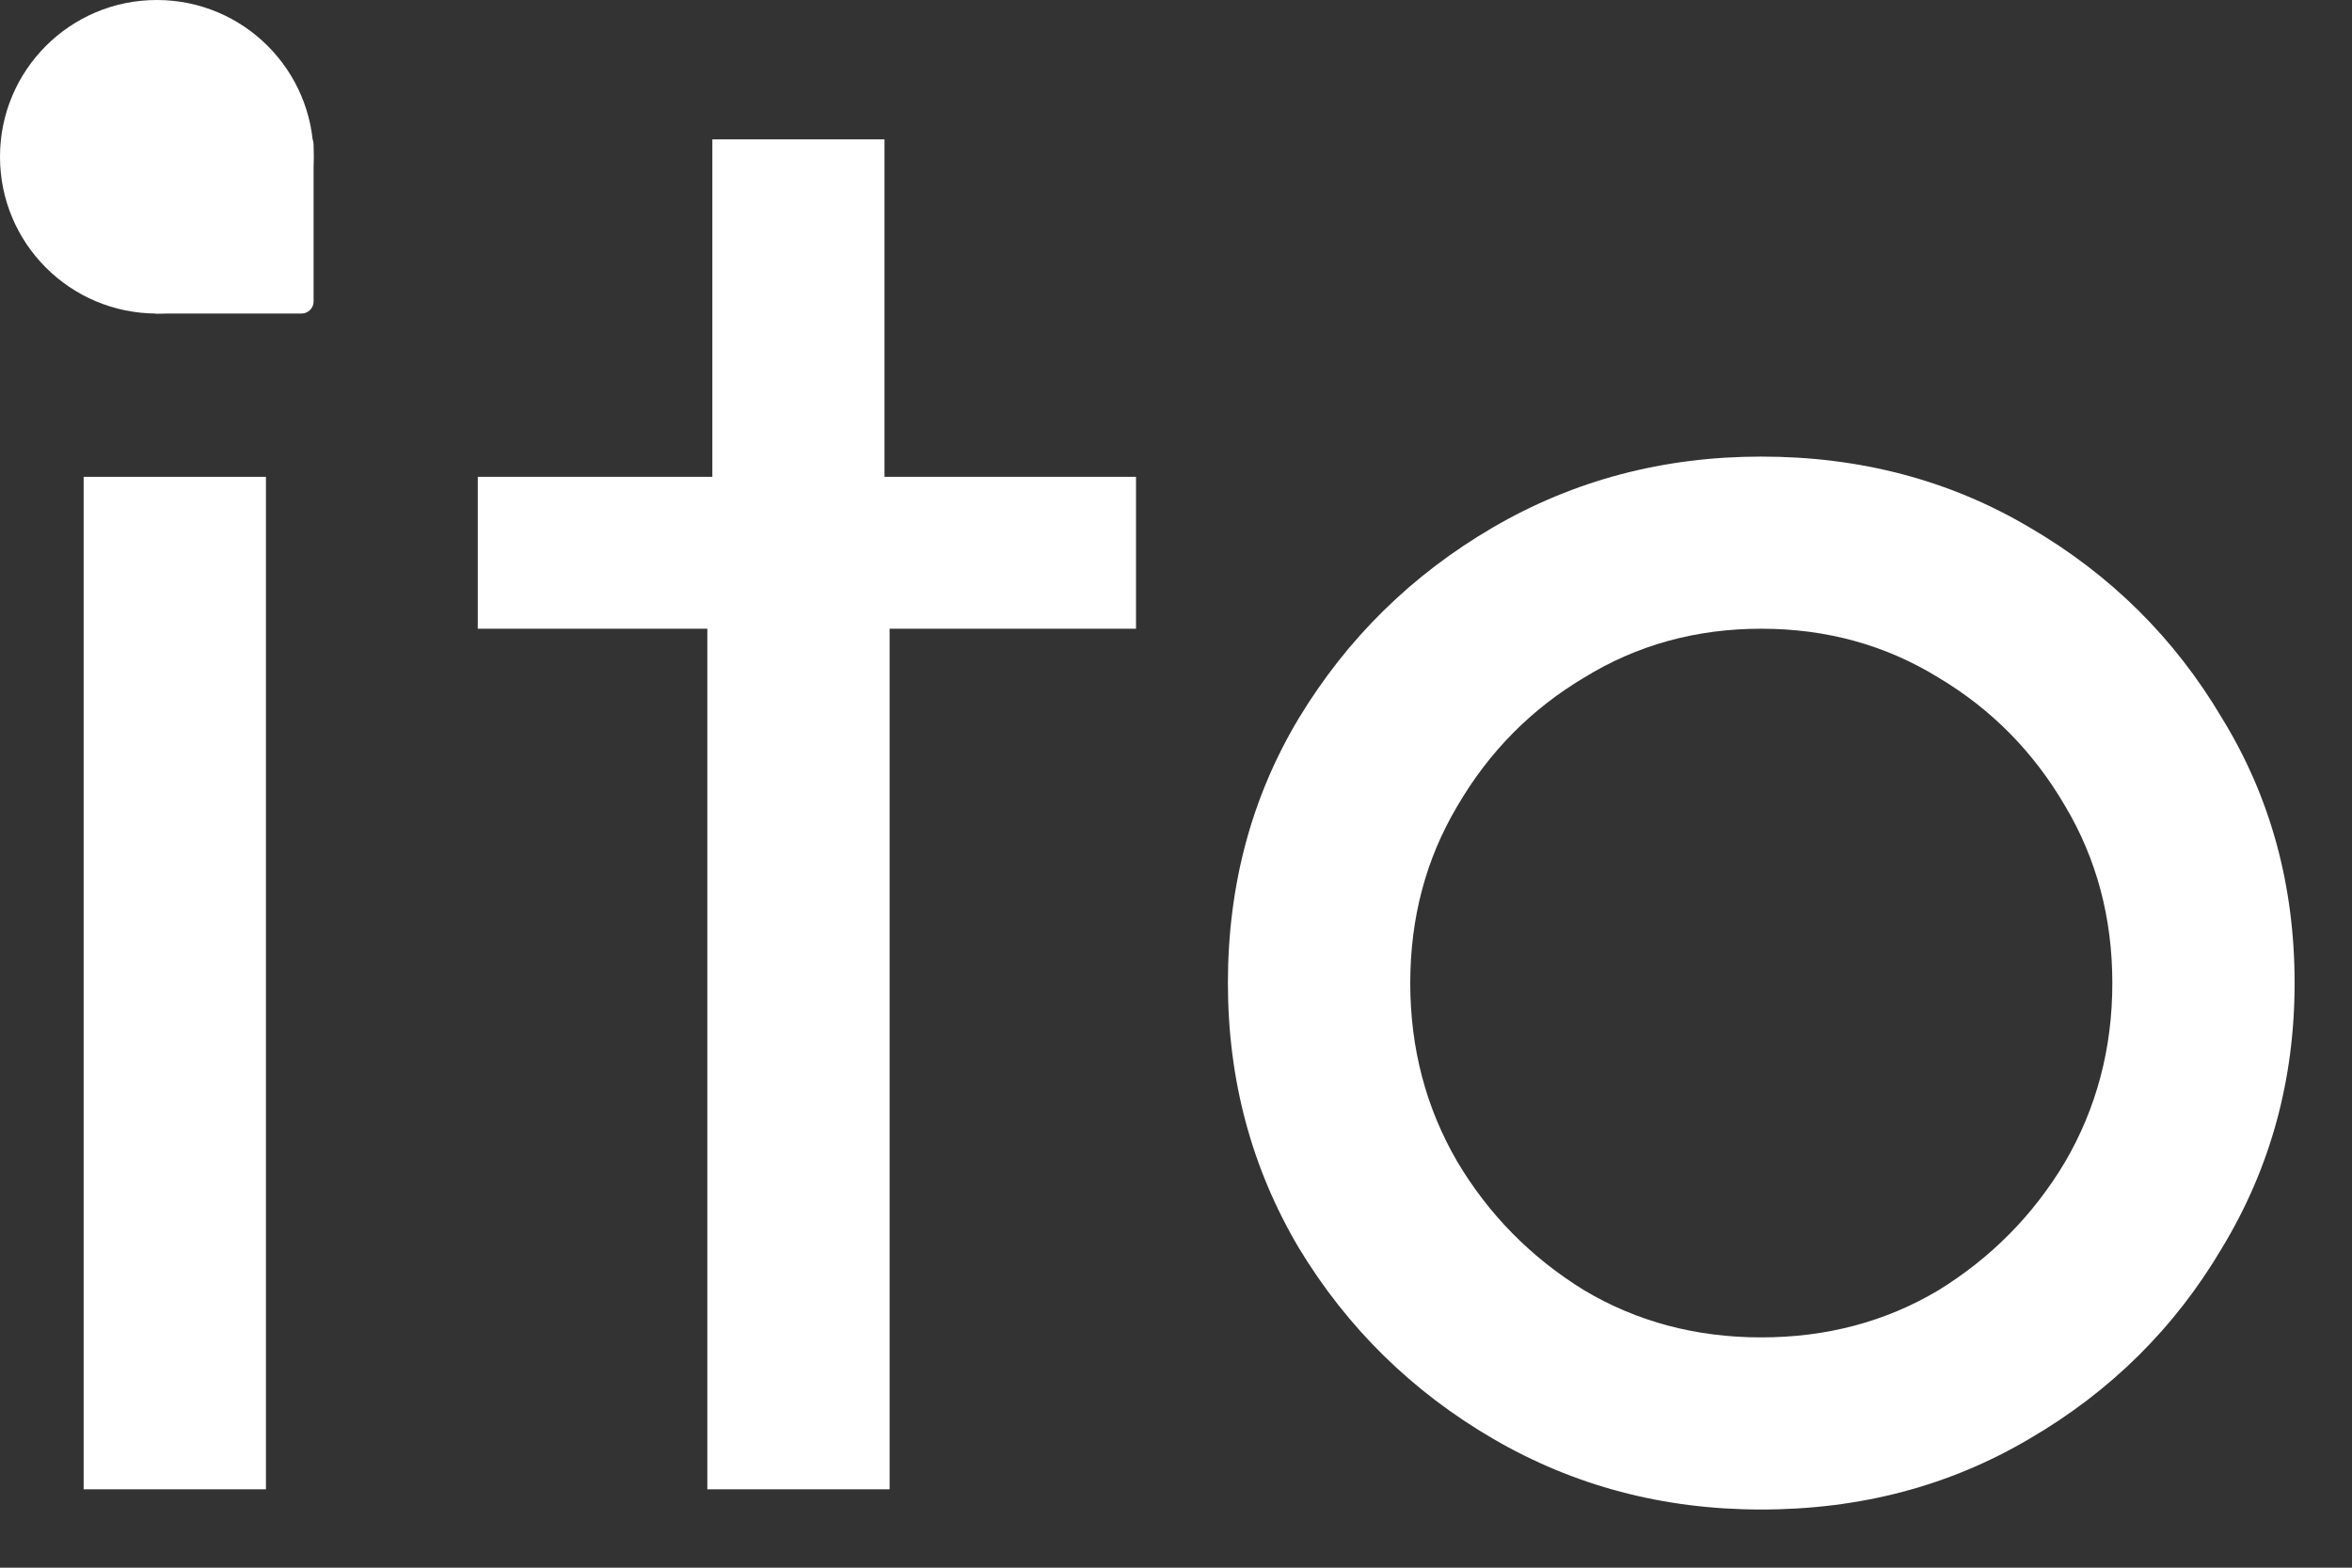
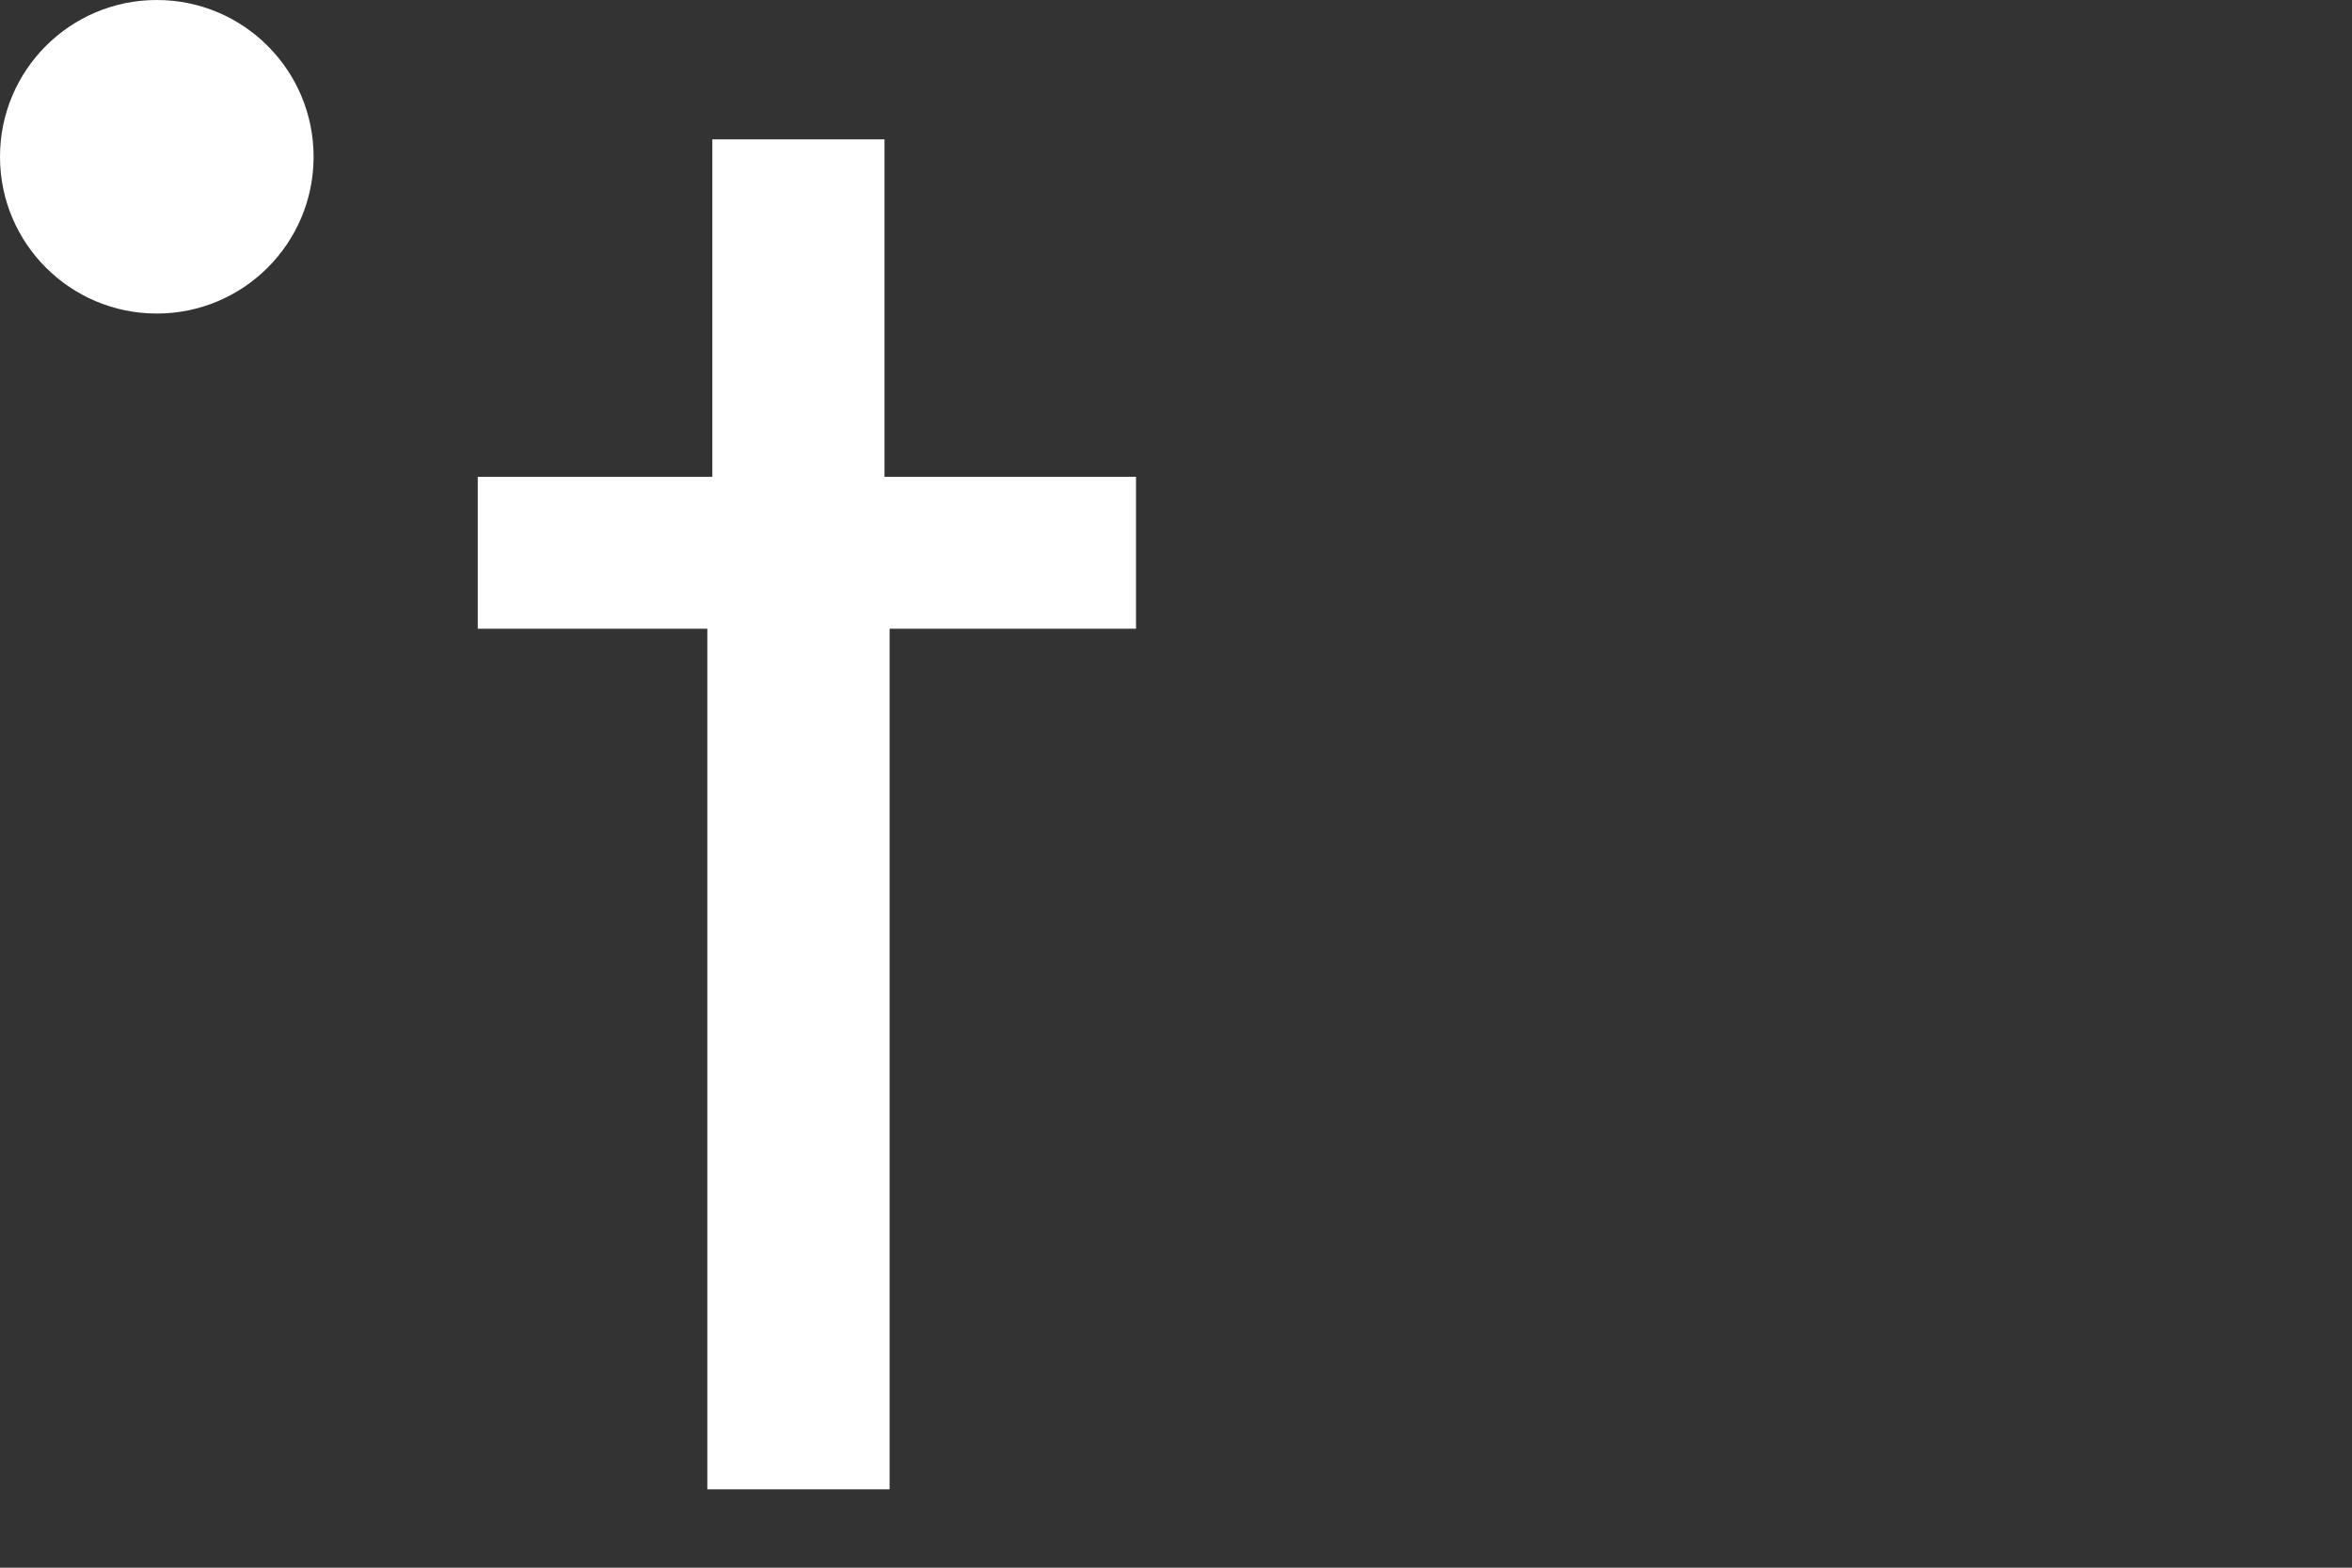
<svg xmlns="http://www.w3.org/2000/svg" width="30" height="20" viewBox="0 0 30 20" fill="none">
  <rect x="0" y="0" width="30" height="20" fill="#333333" stroke="none" />
-   <path d="M1.067 19V6.083H3.392V19H1.067ZM2.229 3.758C1.799 3.758 1.433 3.608 1.131 3.306C0.83 3.005 0.679 2.639 0.679 2.208C0.679 1.763 0.83 1.397 1.131 1.11C1.433 0.809 1.799 0.658 2.229 0.658C2.674 0.658 3.04 0.809 3.327 1.11C3.628 1.397 3.779 1.763 3.779 2.208C3.779 2.639 3.628 3.005 3.327 3.306C3.04 3.608 2.674 3.758 2.229 3.758Z" fill="white" />
  <path d="M9.022 19V8.021H6.094V6.083H9.086V1.778H11.282V6.083H14.49V8.021H11.347V19H9.022Z" fill="white" />
-   <path d="M22.465 19.258C21.217 19.258 20.076 18.957 19.042 18.354C18.009 17.751 17.184 16.941 16.567 15.921C15.964 14.902 15.662 13.776 15.662 12.542C15.662 11.293 15.964 10.166 16.567 9.162C17.184 8.143 18.009 7.332 19.042 6.729C20.076 6.126 21.217 5.825 22.465 5.825C23.728 5.825 24.869 6.126 25.888 6.729C26.922 7.332 27.74 8.143 28.342 9.162C28.959 10.166 29.268 11.293 29.268 12.542C29.268 13.776 28.959 14.902 28.342 15.921C27.74 16.941 26.922 17.751 25.888 18.354C24.869 18.957 23.728 19.258 22.465 19.258ZM22.465 17.062C23.298 17.062 24.051 16.862 24.726 16.46C25.4 16.044 25.938 15.498 26.34 14.824C26.742 14.135 26.943 13.374 26.943 12.542C26.943 11.709 26.742 10.956 26.34 10.281C25.938 9.592 25.4 9.047 24.726 8.645C24.051 8.229 23.298 8.021 22.465 8.021C21.633 8.021 20.879 8.229 20.205 8.645C19.53 9.047 18.992 9.592 18.59 10.281C18.188 10.956 17.988 11.709 17.988 12.542C17.988 13.374 18.188 14.135 18.59 14.824C18.992 15.498 19.53 16.044 20.205 16.46C20.879 16.862 21.633 17.062 22.465 17.062Z" fill="white" />
  <path d="M4 2C4 3.105 3.105 4 2 4C0.895 4 0 3.105 0 2C0 0.895 0.895 0 2 0C3.105 0 4 0.895 4 2Z" fill="white" />
-   <path d="M1.846 1.846C1.846 1.761 1.915 1.692 2 1.692H3.846C3.931 1.692 4 1.761 4 1.846V3.846C4 3.931 3.931 4 3.846 4H2C1.915 4 1.846 3.931 1.846 3.846V1.846Z" fill="white" />
</svg>